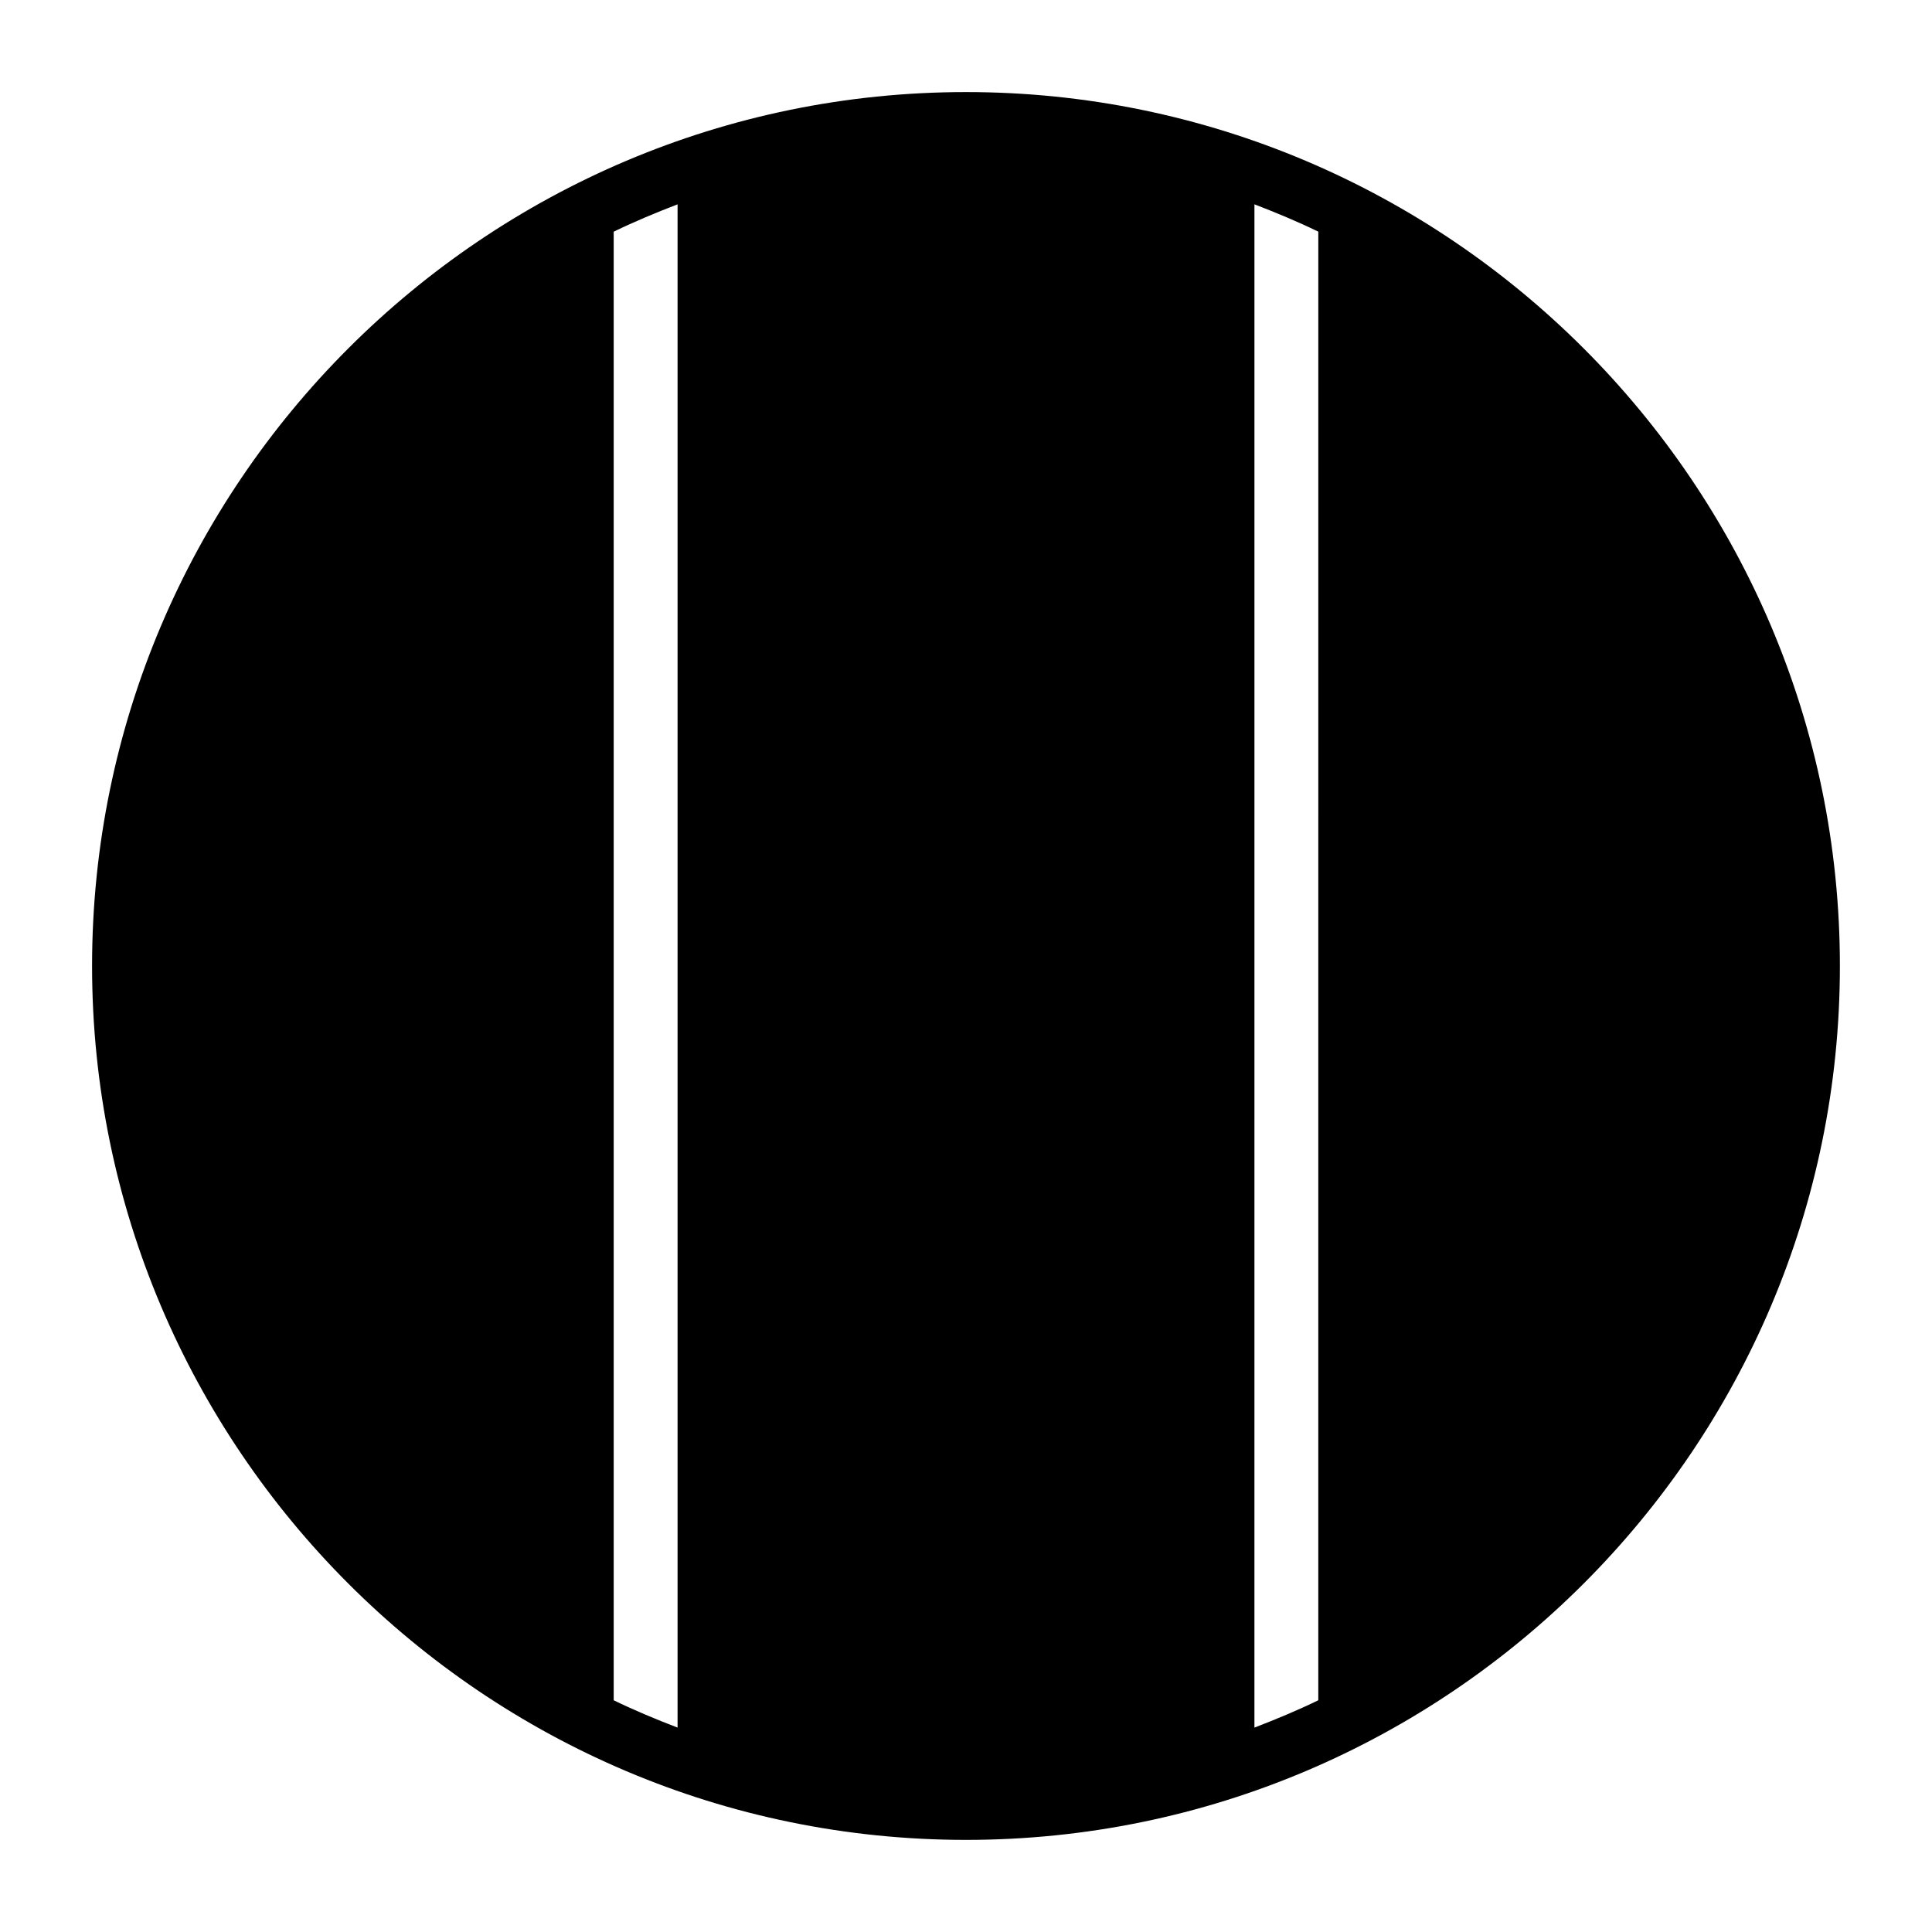
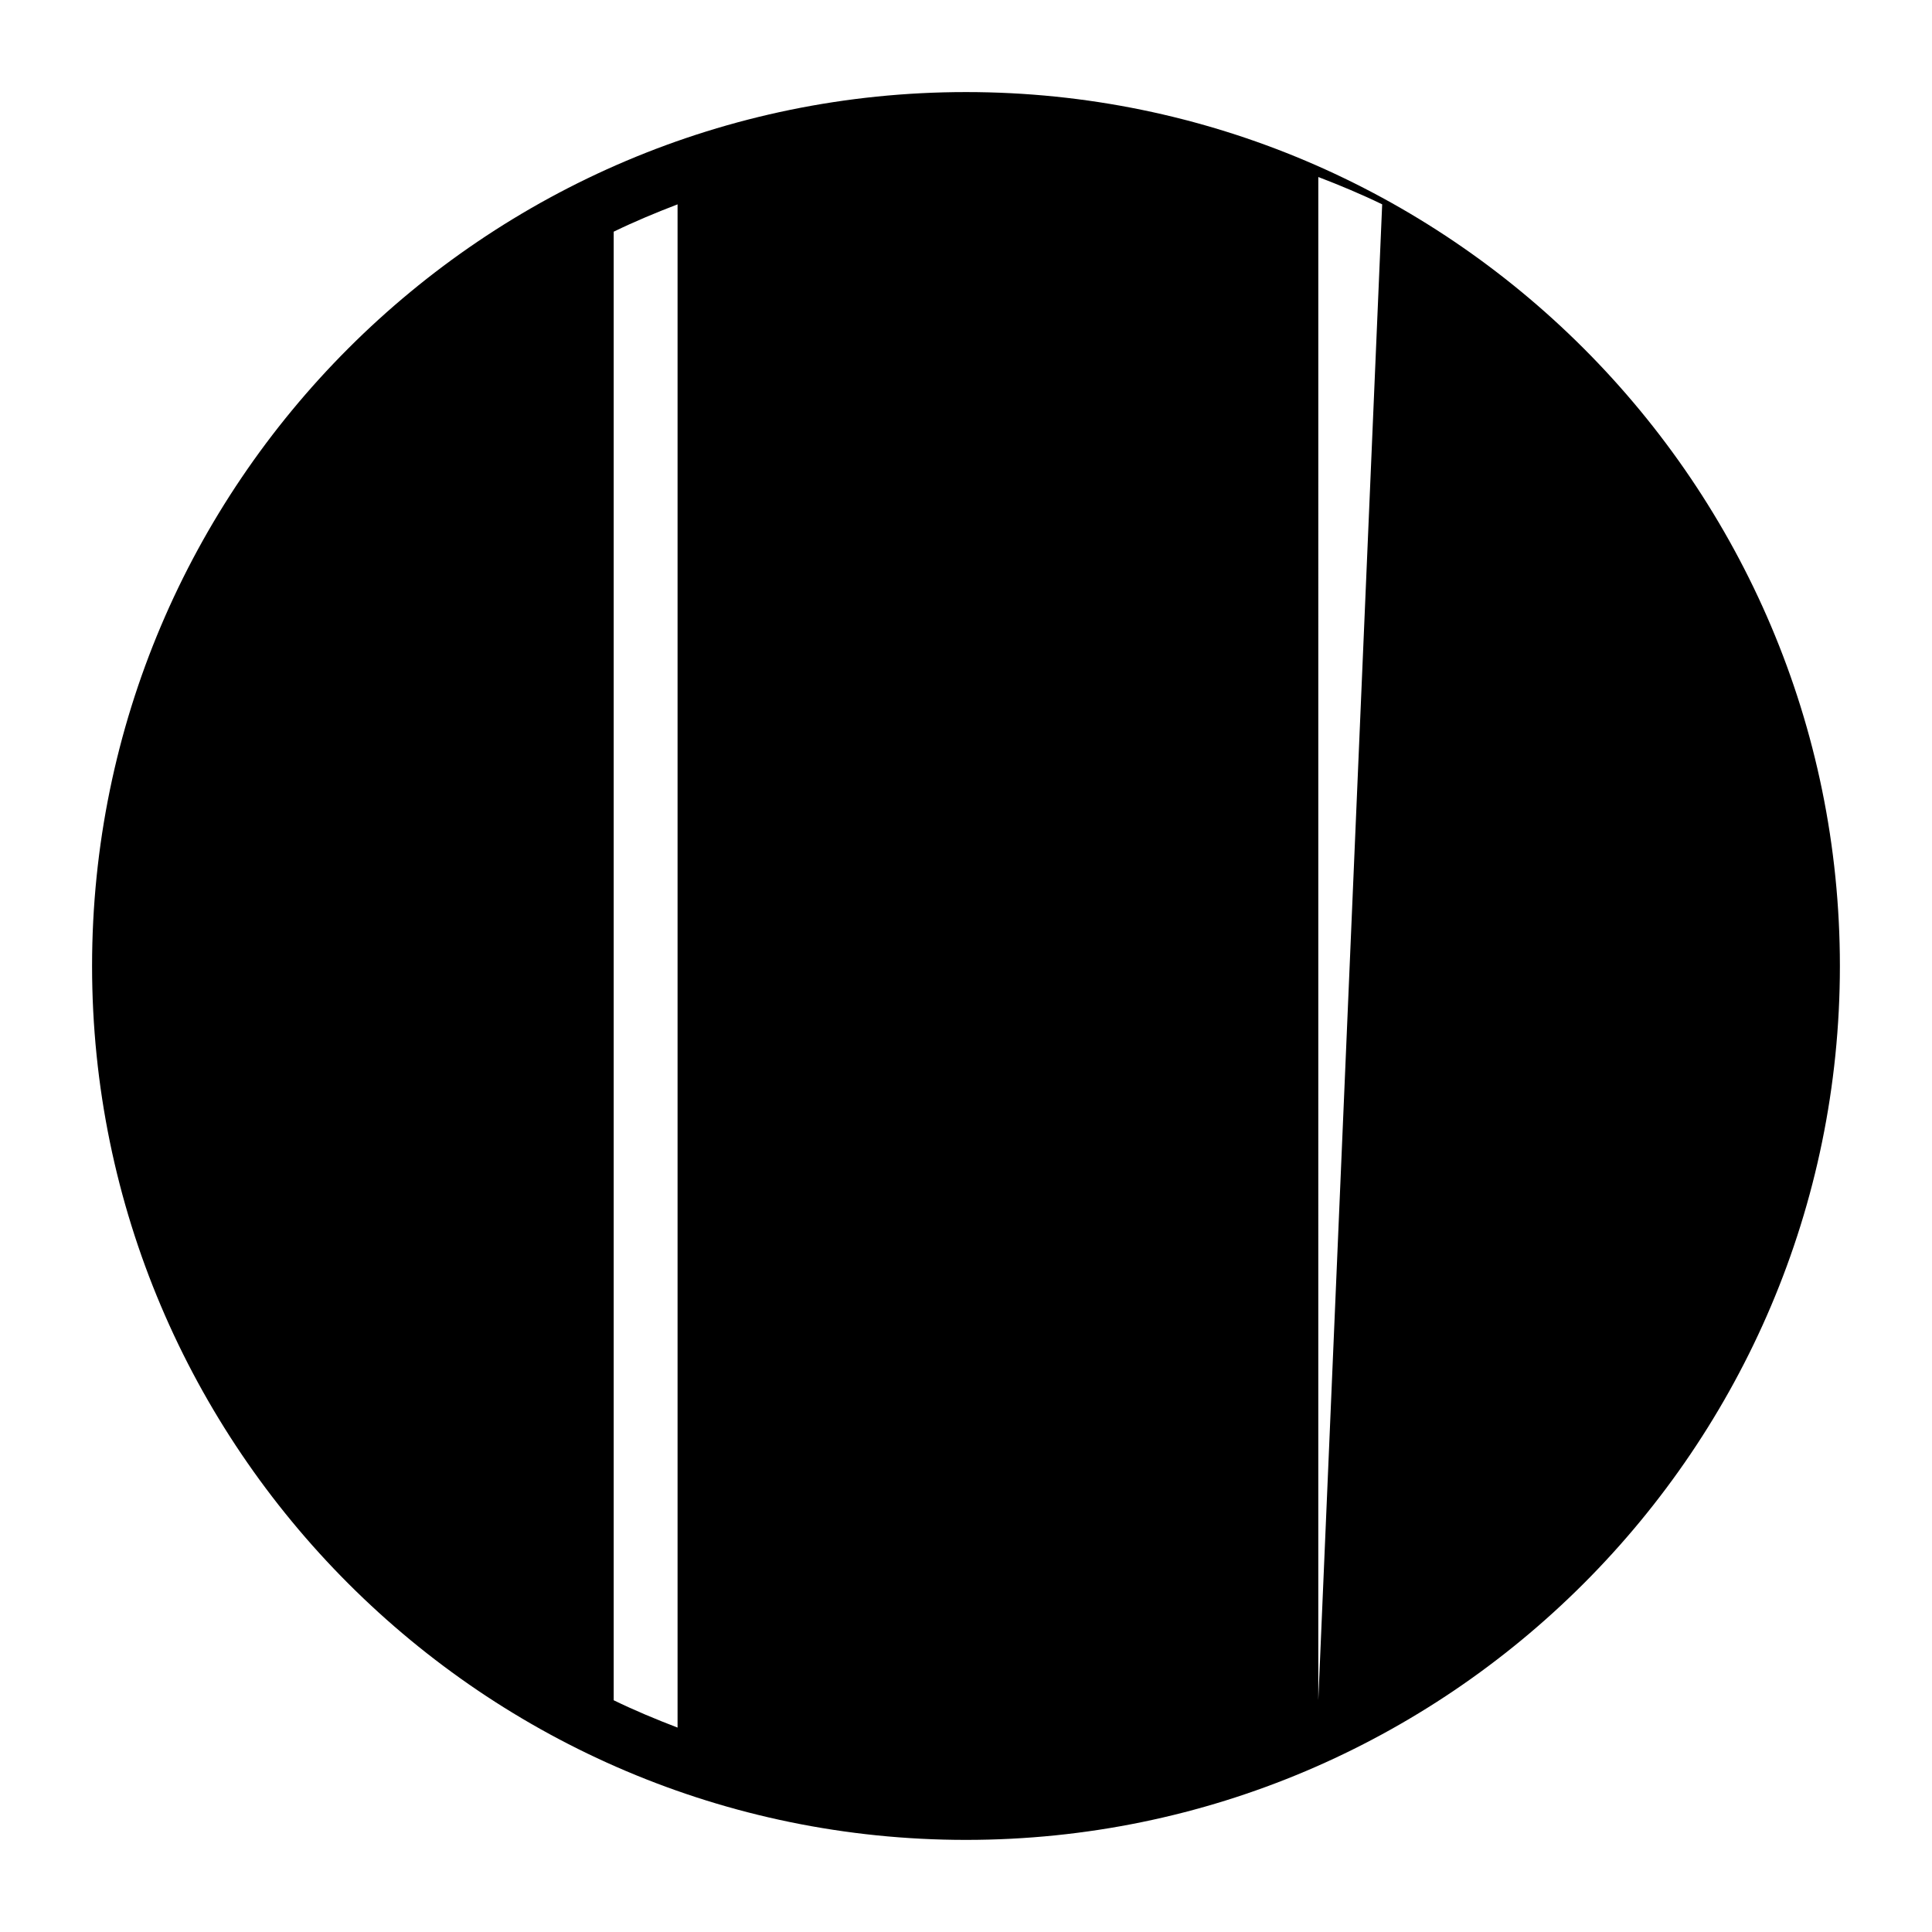
<svg xmlns="http://www.w3.org/2000/svg" fill="#000000" width="800px" height="800px" version="1.1" viewBox="144 144 512 512">
-   <path d="m400 168.4c-127.69 0-231.6 103.91-231.6 231.6 0 127.68 103.91 231.59 231.6 231.59 127.68 0 231.59-103.91 231.59-231.59 0-127.69-103.91-231.6-231.59-231.6zm-76.438 433.43c-5.746-2.203-11.414-4.566-16.926-7.242v-389.19c5.512-2.676 11.18-5.039 16.926-7.242zm169.8-7.242c-5.512 2.676-11.18 5.039-16.926 7.242l0.004-403.68c5.746 2.203 11.414 4.566 16.926 7.242z" />
+   <path d="m400 168.4c-127.69 0-231.6 103.91-231.6 231.6 0 127.68 103.91 231.59 231.6 231.59 127.68 0 231.59-103.91 231.59-231.59 0-127.69-103.91-231.6-231.59-231.6zm-76.438 433.43c-5.746-2.203-11.414-4.566-16.926-7.242v-389.19c5.512-2.676 11.18-5.039 16.926-7.242zm169.8-7.242l0.004-403.68c5.746 2.203 11.414 4.566 16.926 7.242z" />
</svg>